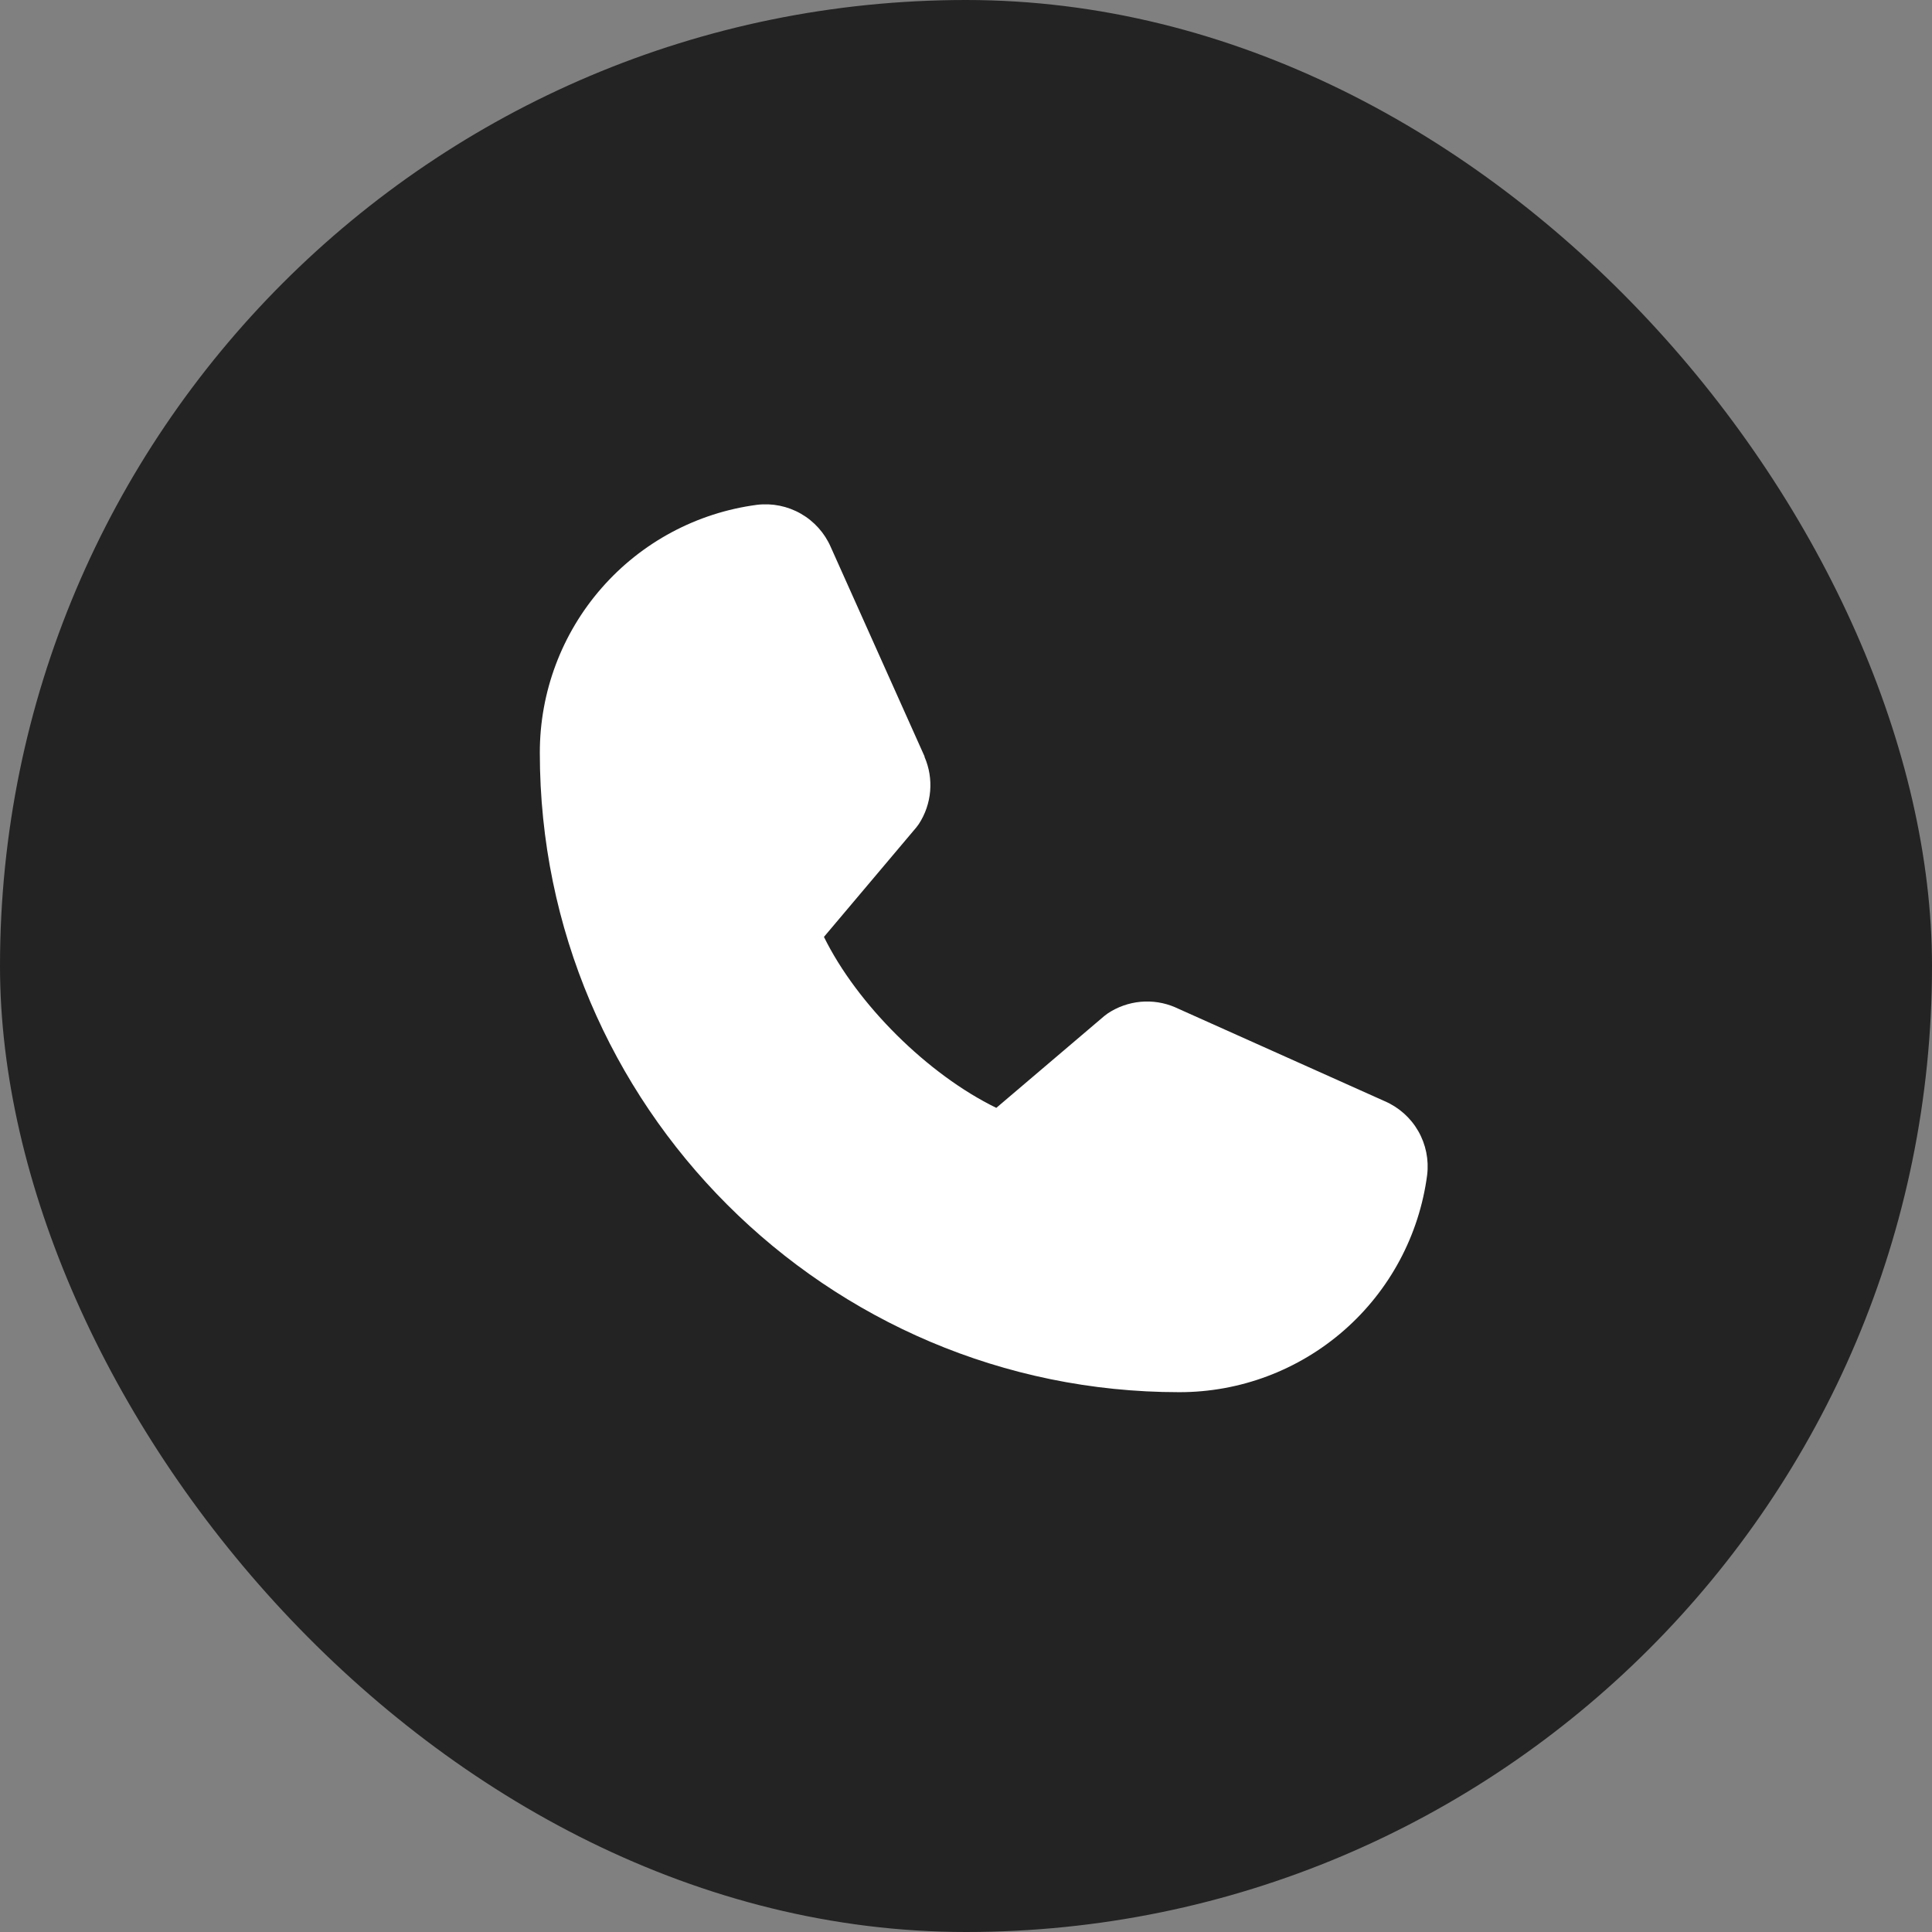
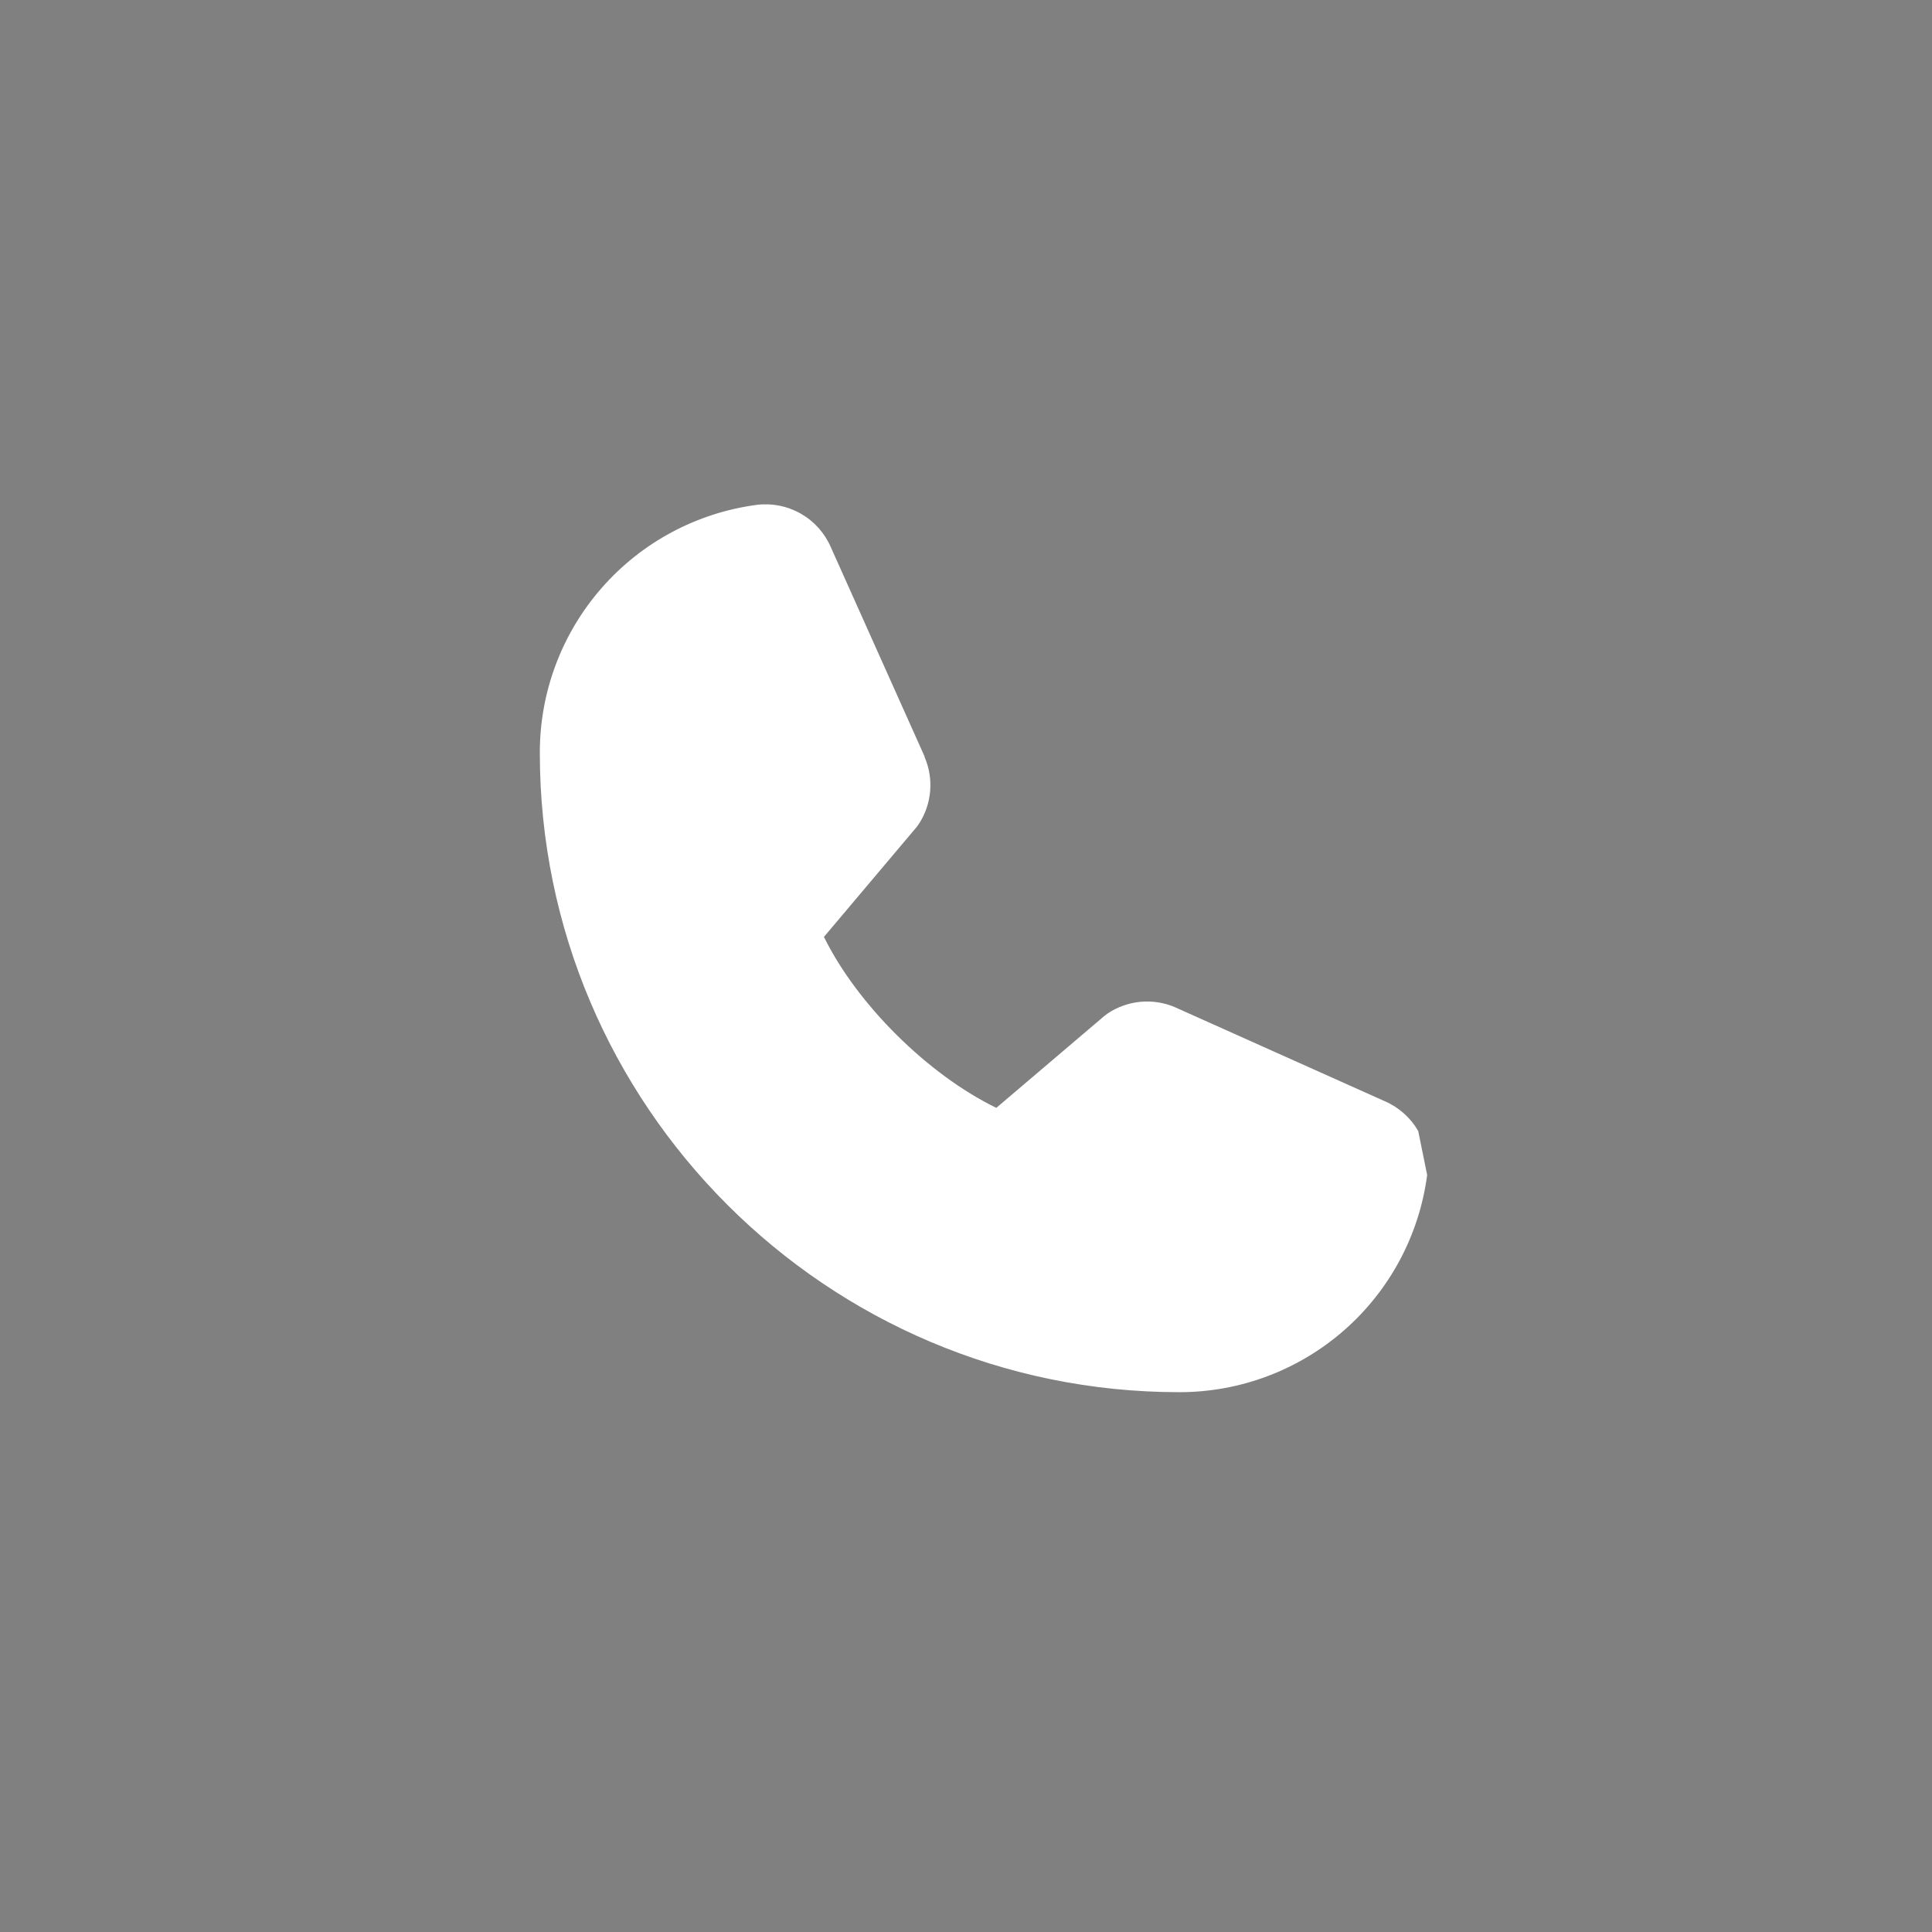
<svg xmlns="http://www.w3.org/2000/svg" width="68" height="68" viewBox="0 0 68 68" fill="none">
  <rect x="0" y="0" width="68" height="68" fill="#808080" stroke="none" />
-   <rect width="68" height="68" rx="34" fill="#232323" />
-   <path d="M50.231 41.356C49.953 43.473 48.913 45.417 47.306 46.823C45.699 48.23 43.636 49.004 41.5 49C29.094 49 19 38.906 19 26.5C18.996 24.364 19.77 22.3 21.177 20.694C22.583 19.087 24.526 18.047 26.644 17.768C27.179 17.703 27.721 17.813 28.189 18.081C28.657 18.349 29.026 18.761 29.241 19.256L32.541 26.623V26.642C32.705 27.021 32.773 27.434 32.738 27.846C32.703 28.257 32.567 28.654 32.342 29C32.314 29.042 32.284 29.081 32.253 29.12L29 32.976C30.17 35.354 32.658 37.82 35.067 38.993L38.87 35.758C38.908 35.726 38.947 35.697 38.987 35.67C39.333 35.439 39.731 35.299 40.145 35.26C40.559 35.222 40.976 35.288 41.358 35.451L41.378 35.461L48.739 38.759C49.235 38.973 49.648 39.341 49.917 39.809C50.186 40.277 50.296 40.82 50.231 41.356Z" fill="white" />
+   <path d="M50.231 41.356C49.953 43.473 48.913 45.417 47.306 46.823C45.699 48.23 43.636 49.004 41.5 49C29.094 49 19 38.906 19 26.5C18.996 24.364 19.77 22.3 21.177 20.694C22.583 19.087 24.526 18.047 26.644 17.768C27.179 17.703 27.721 17.813 28.189 18.081C28.657 18.349 29.026 18.761 29.241 19.256L32.541 26.623V26.642C32.705 27.021 32.773 27.434 32.738 27.846C32.703 28.257 32.567 28.654 32.342 29C32.314 29.042 32.284 29.081 32.253 29.12L29 32.976C30.17 35.354 32.658 37.82 35.067 38.993L38.87 35.758C38.908 35.726 38.947 35.697 38.987 35.67C39.333 35.439 39.731 35.299 40.145 35.26C40.559 35.222 40.976 35.288 41.358 35.451L41.378 35.461L48.739 38.759C49.235 38.973 49.648 39.341 49.917 39.809Z" fill="white" />
</svg>